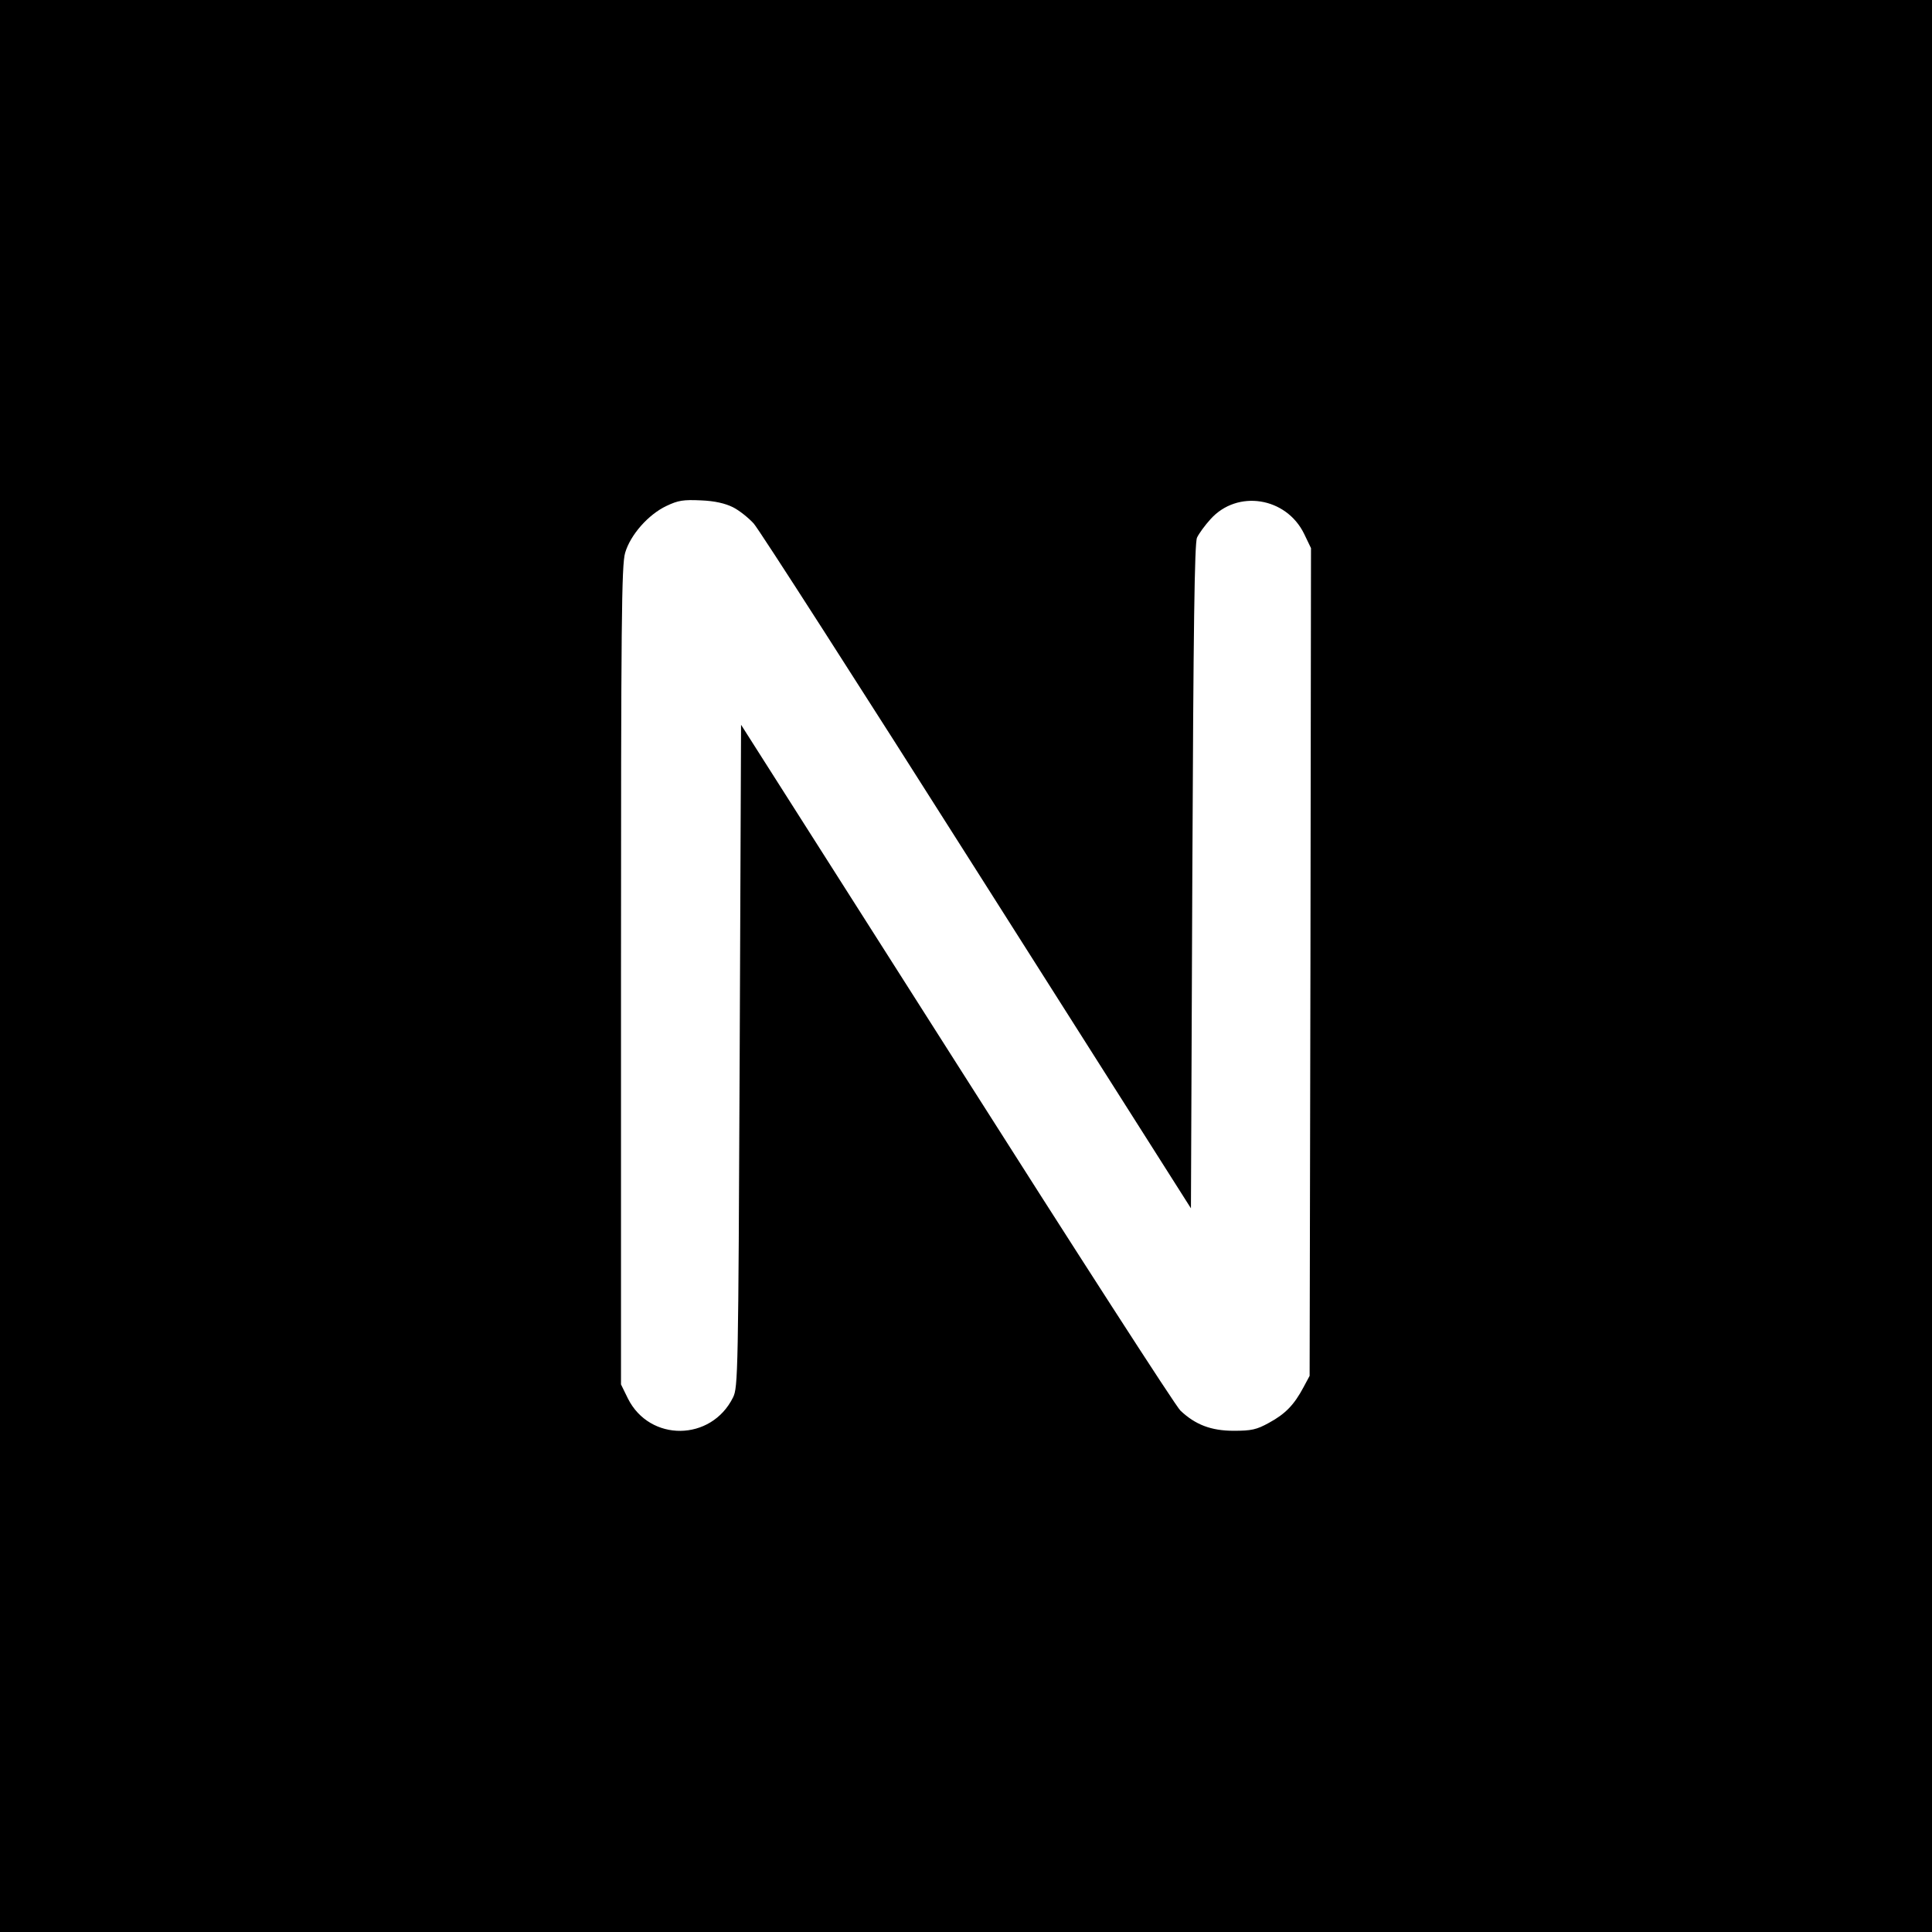
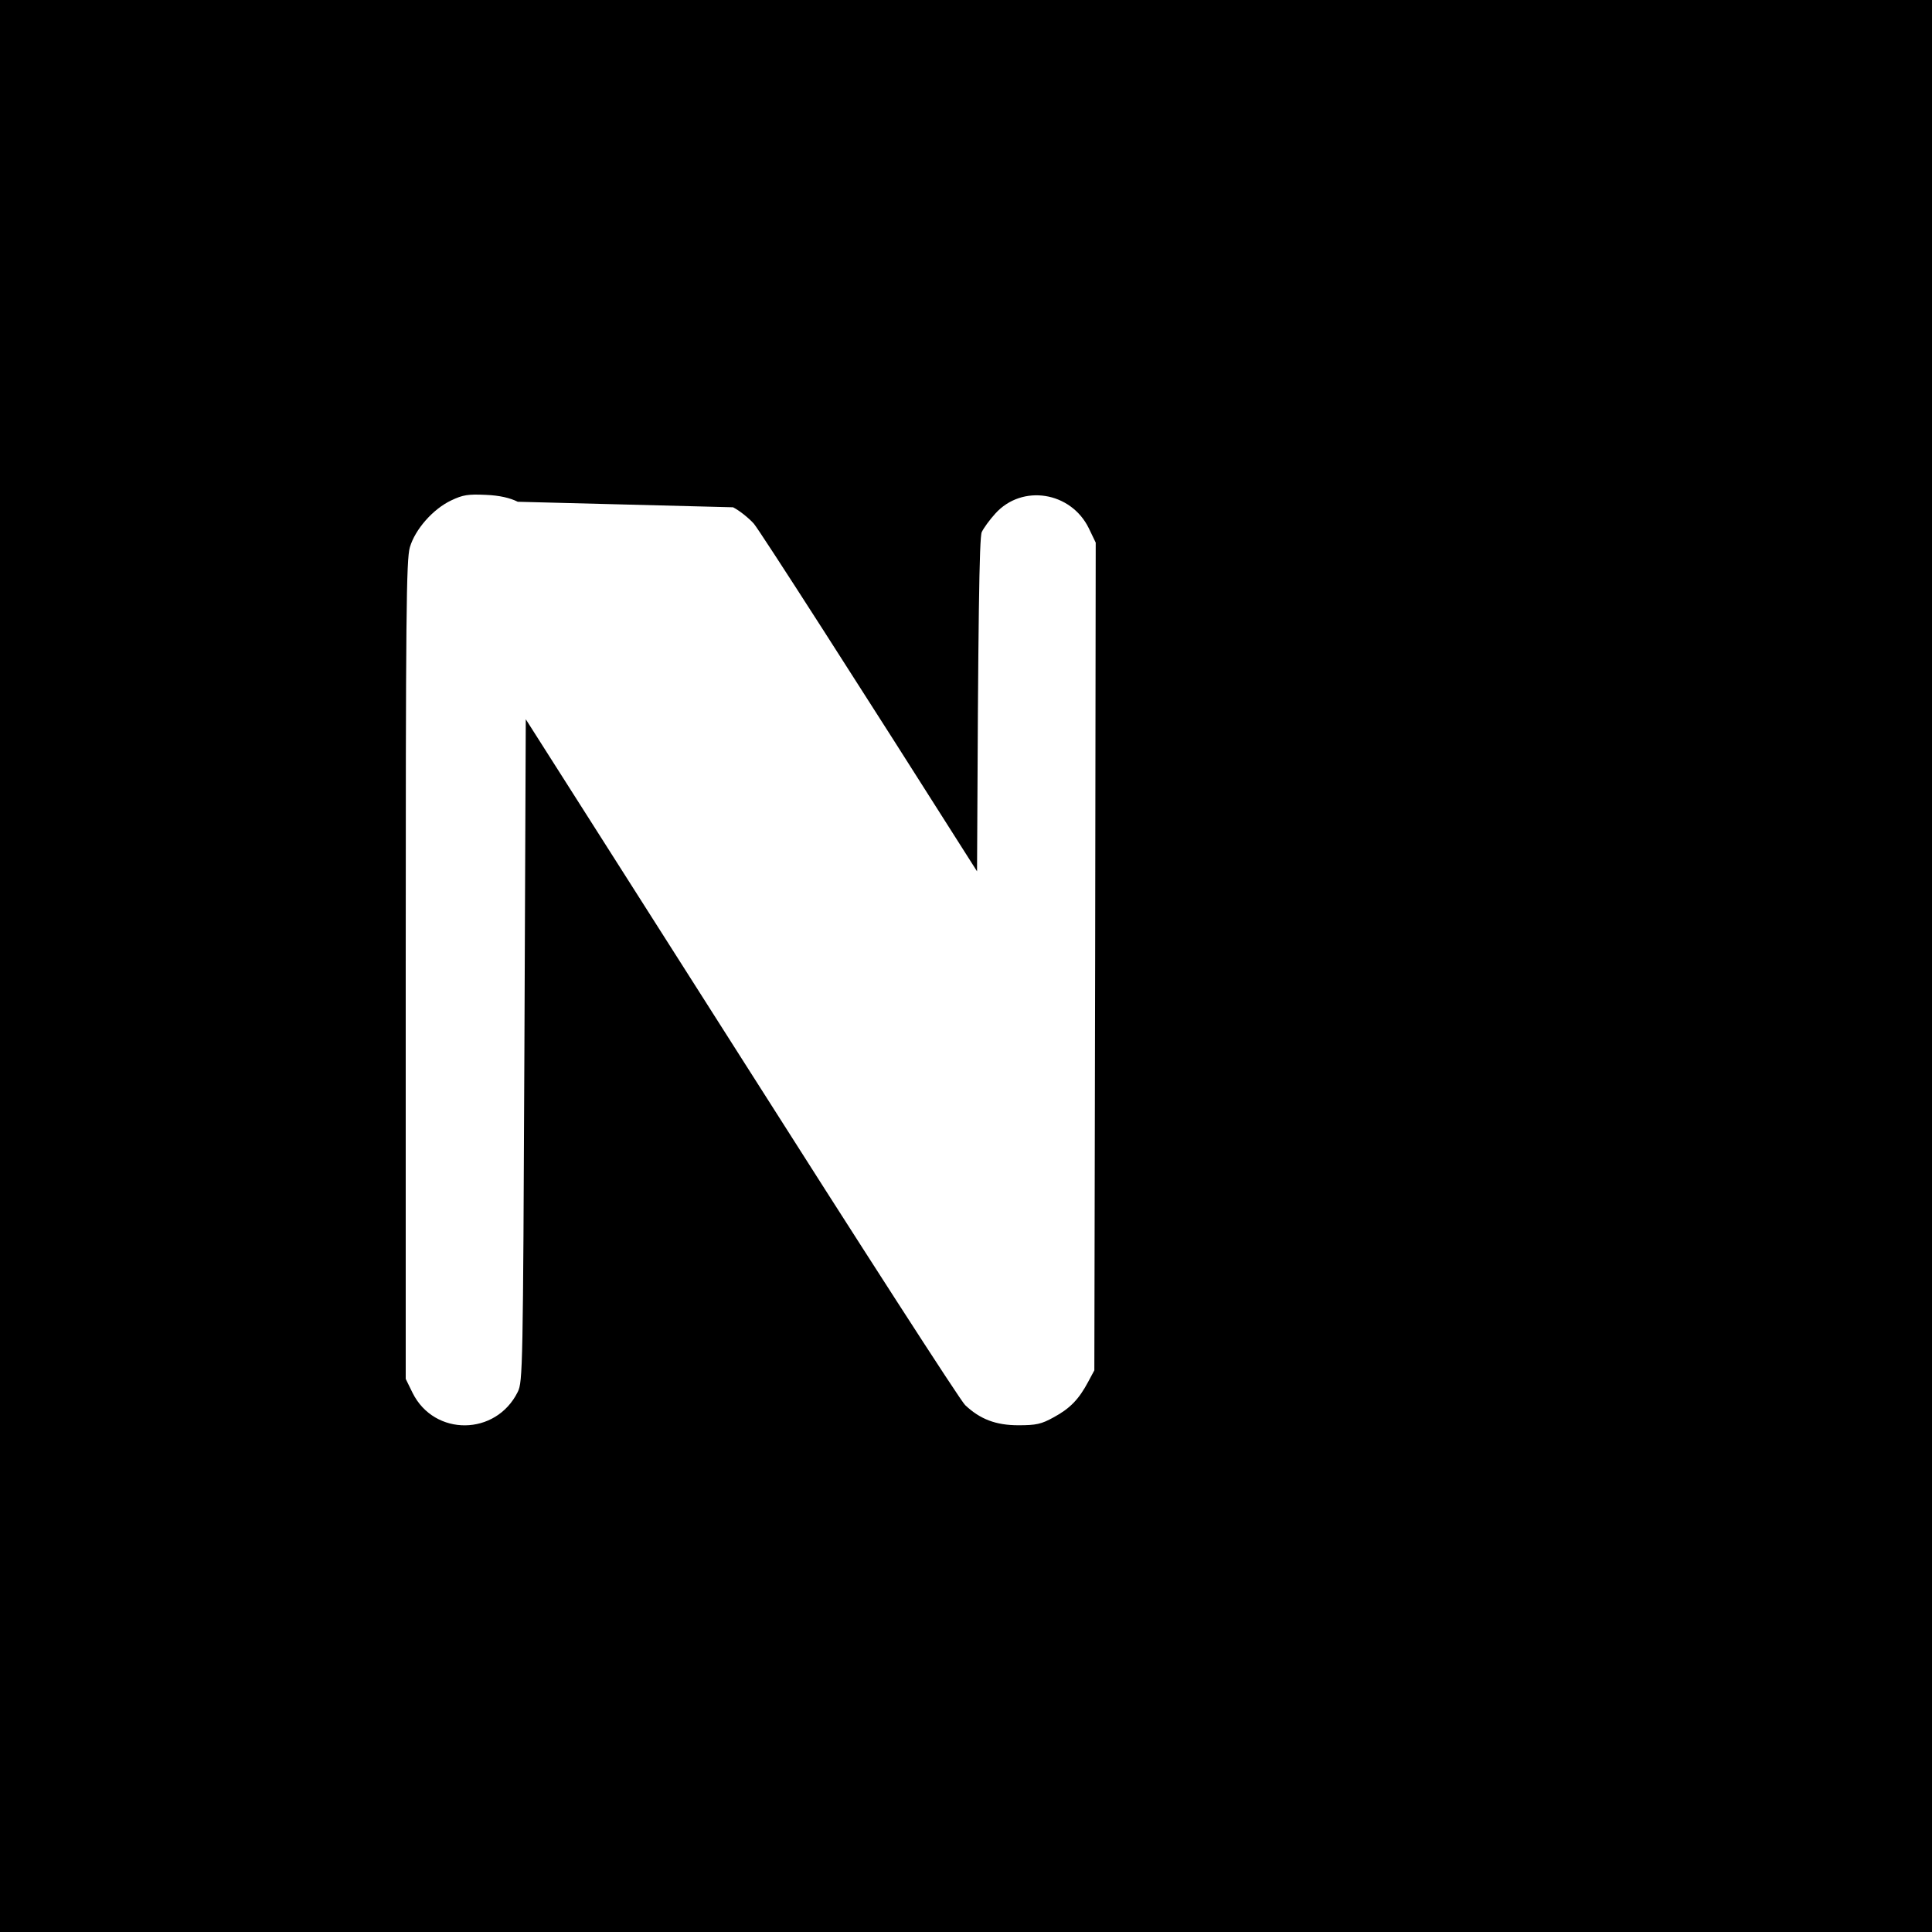
<svg xmlns="http://www.w3.org/2000/svg" version="1.0" width="700pt" height="700pt" viewBox="0 0 700 700" preserveAspectRatio="xMidYMid meet">
  <g transform="translate(0,700) scale(0.1,-0.1)" fill="#000000" stroke="none">
-     <path d="M0 3500 l0 -3500 3500 0 3500 0 0 3500 0 3500 -3500 0 -3500 0 0 -3500z m2656 1662 c22 -11 56 -38 75 -59 19 -21 383 -588 809 -1260 l775 -1221 5 1201 c4 907 8 1209 17 1229 7 15 29 45 49 67 97 108 274 80 339 -53 l25 -52 -2 -1499 -3 -1500 -22 -41 c-34 -64 -66 -97 -125 -129 -45 -25 -64 -29 -128 -29 -82 0 -139 22 -193 73 -16 14 -380 579 -810 1256 l-782 1229 -5 -1199 c-5 -1149 -6 -1202 -24 -1238 -79 -160 -302 -162 -381 -4 l-25 51 0 1481 c0 1286 2 1488 15 1532 19 65 84 139 150 170 42 20 61 23 125 20 50 -2 88 -11 116 -25z" />
+     <path d="M0 3500 l0 -3500 3500 0 3500 0 0 3500 0 3500 -3500 0 -3500 0 0 -3500z m2656 1662 c22 -11 56 -38 75 -59 19 -21 383 -588 809 -1260 c4 907 8 1209 17 1229 7 15 29 45 49 67 97 108 274 80 339 -53 l25 -52 -2 -1499 -3 -1500 -22 -41 c-34 -64 -66 -97 -125 -129 -45 -25 -64 -29 -128 -29 -82 0 -139 22 -193 73 -16 14 -380 579 -810 1256 l-782 1229 -5 -1199 c-5 -1149 -6 -1202 -24 -1238 -79 -160 -302 -162 -381 -4 l-25 51 0 1481 c0 1286 2 1488 15 1532 19 65 84 139 150 170 42 20 61 23 125 20 50 -2 88 -11 116 -25z" />
  </g>
</svg>